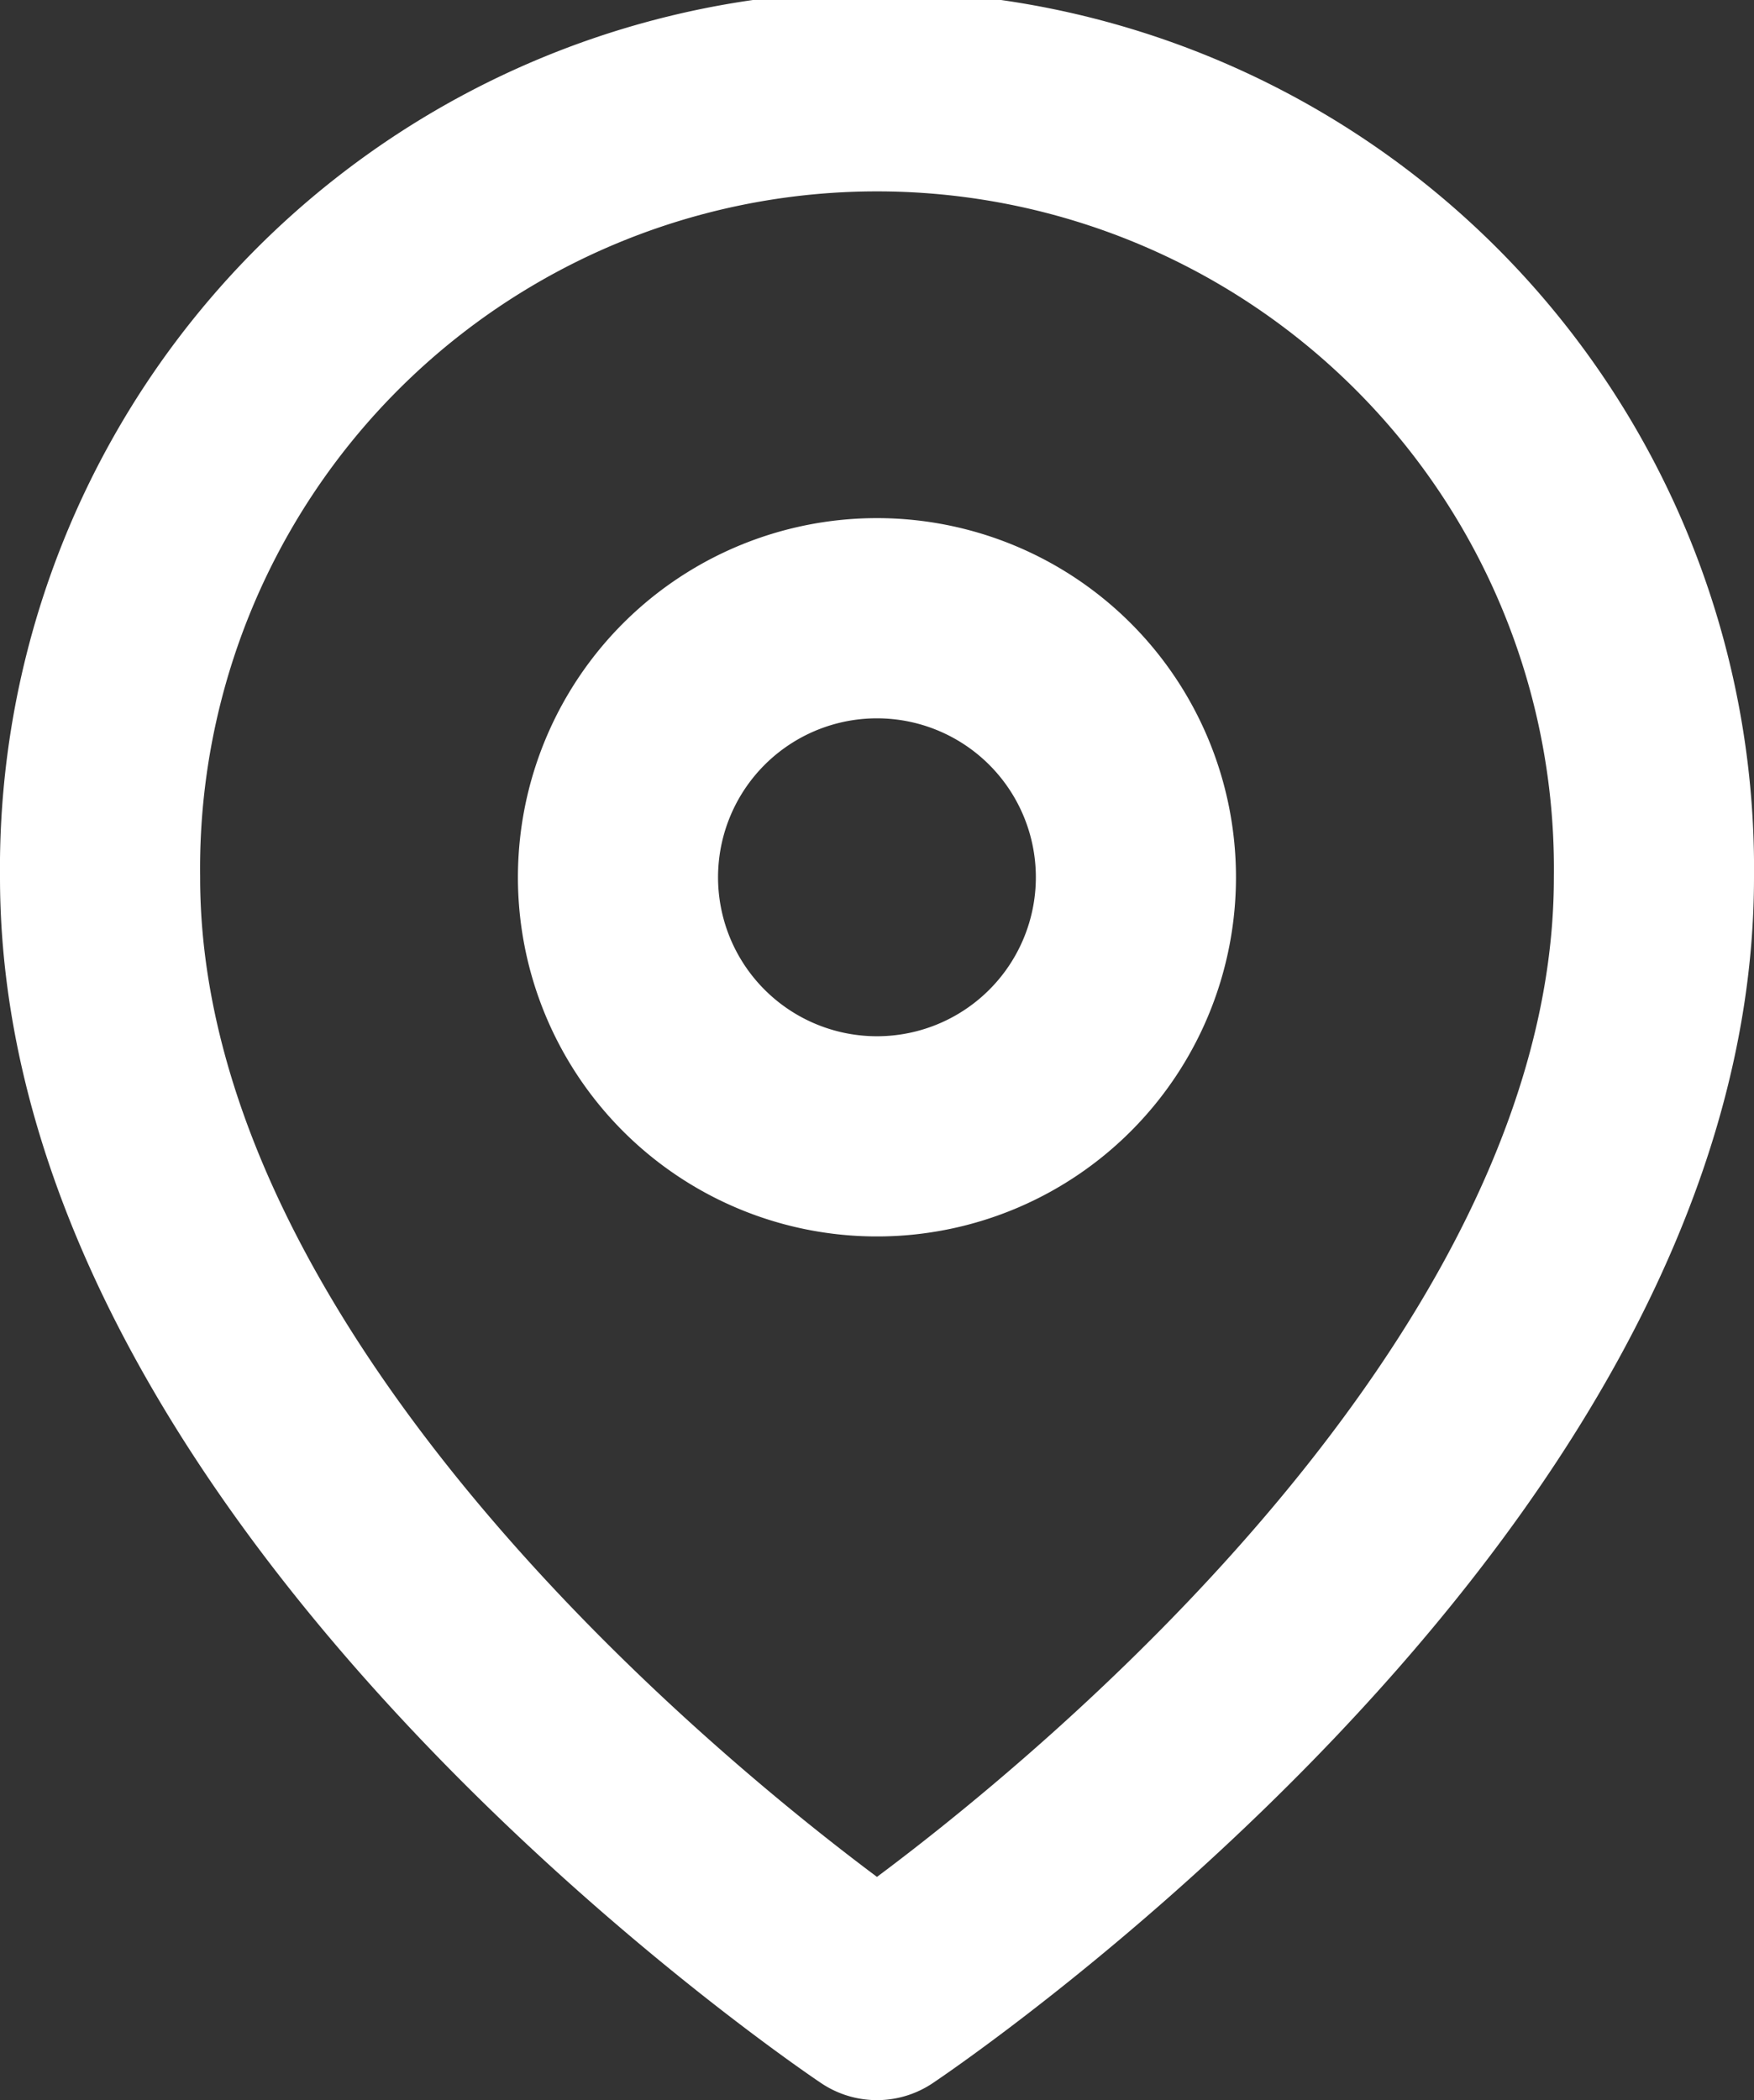
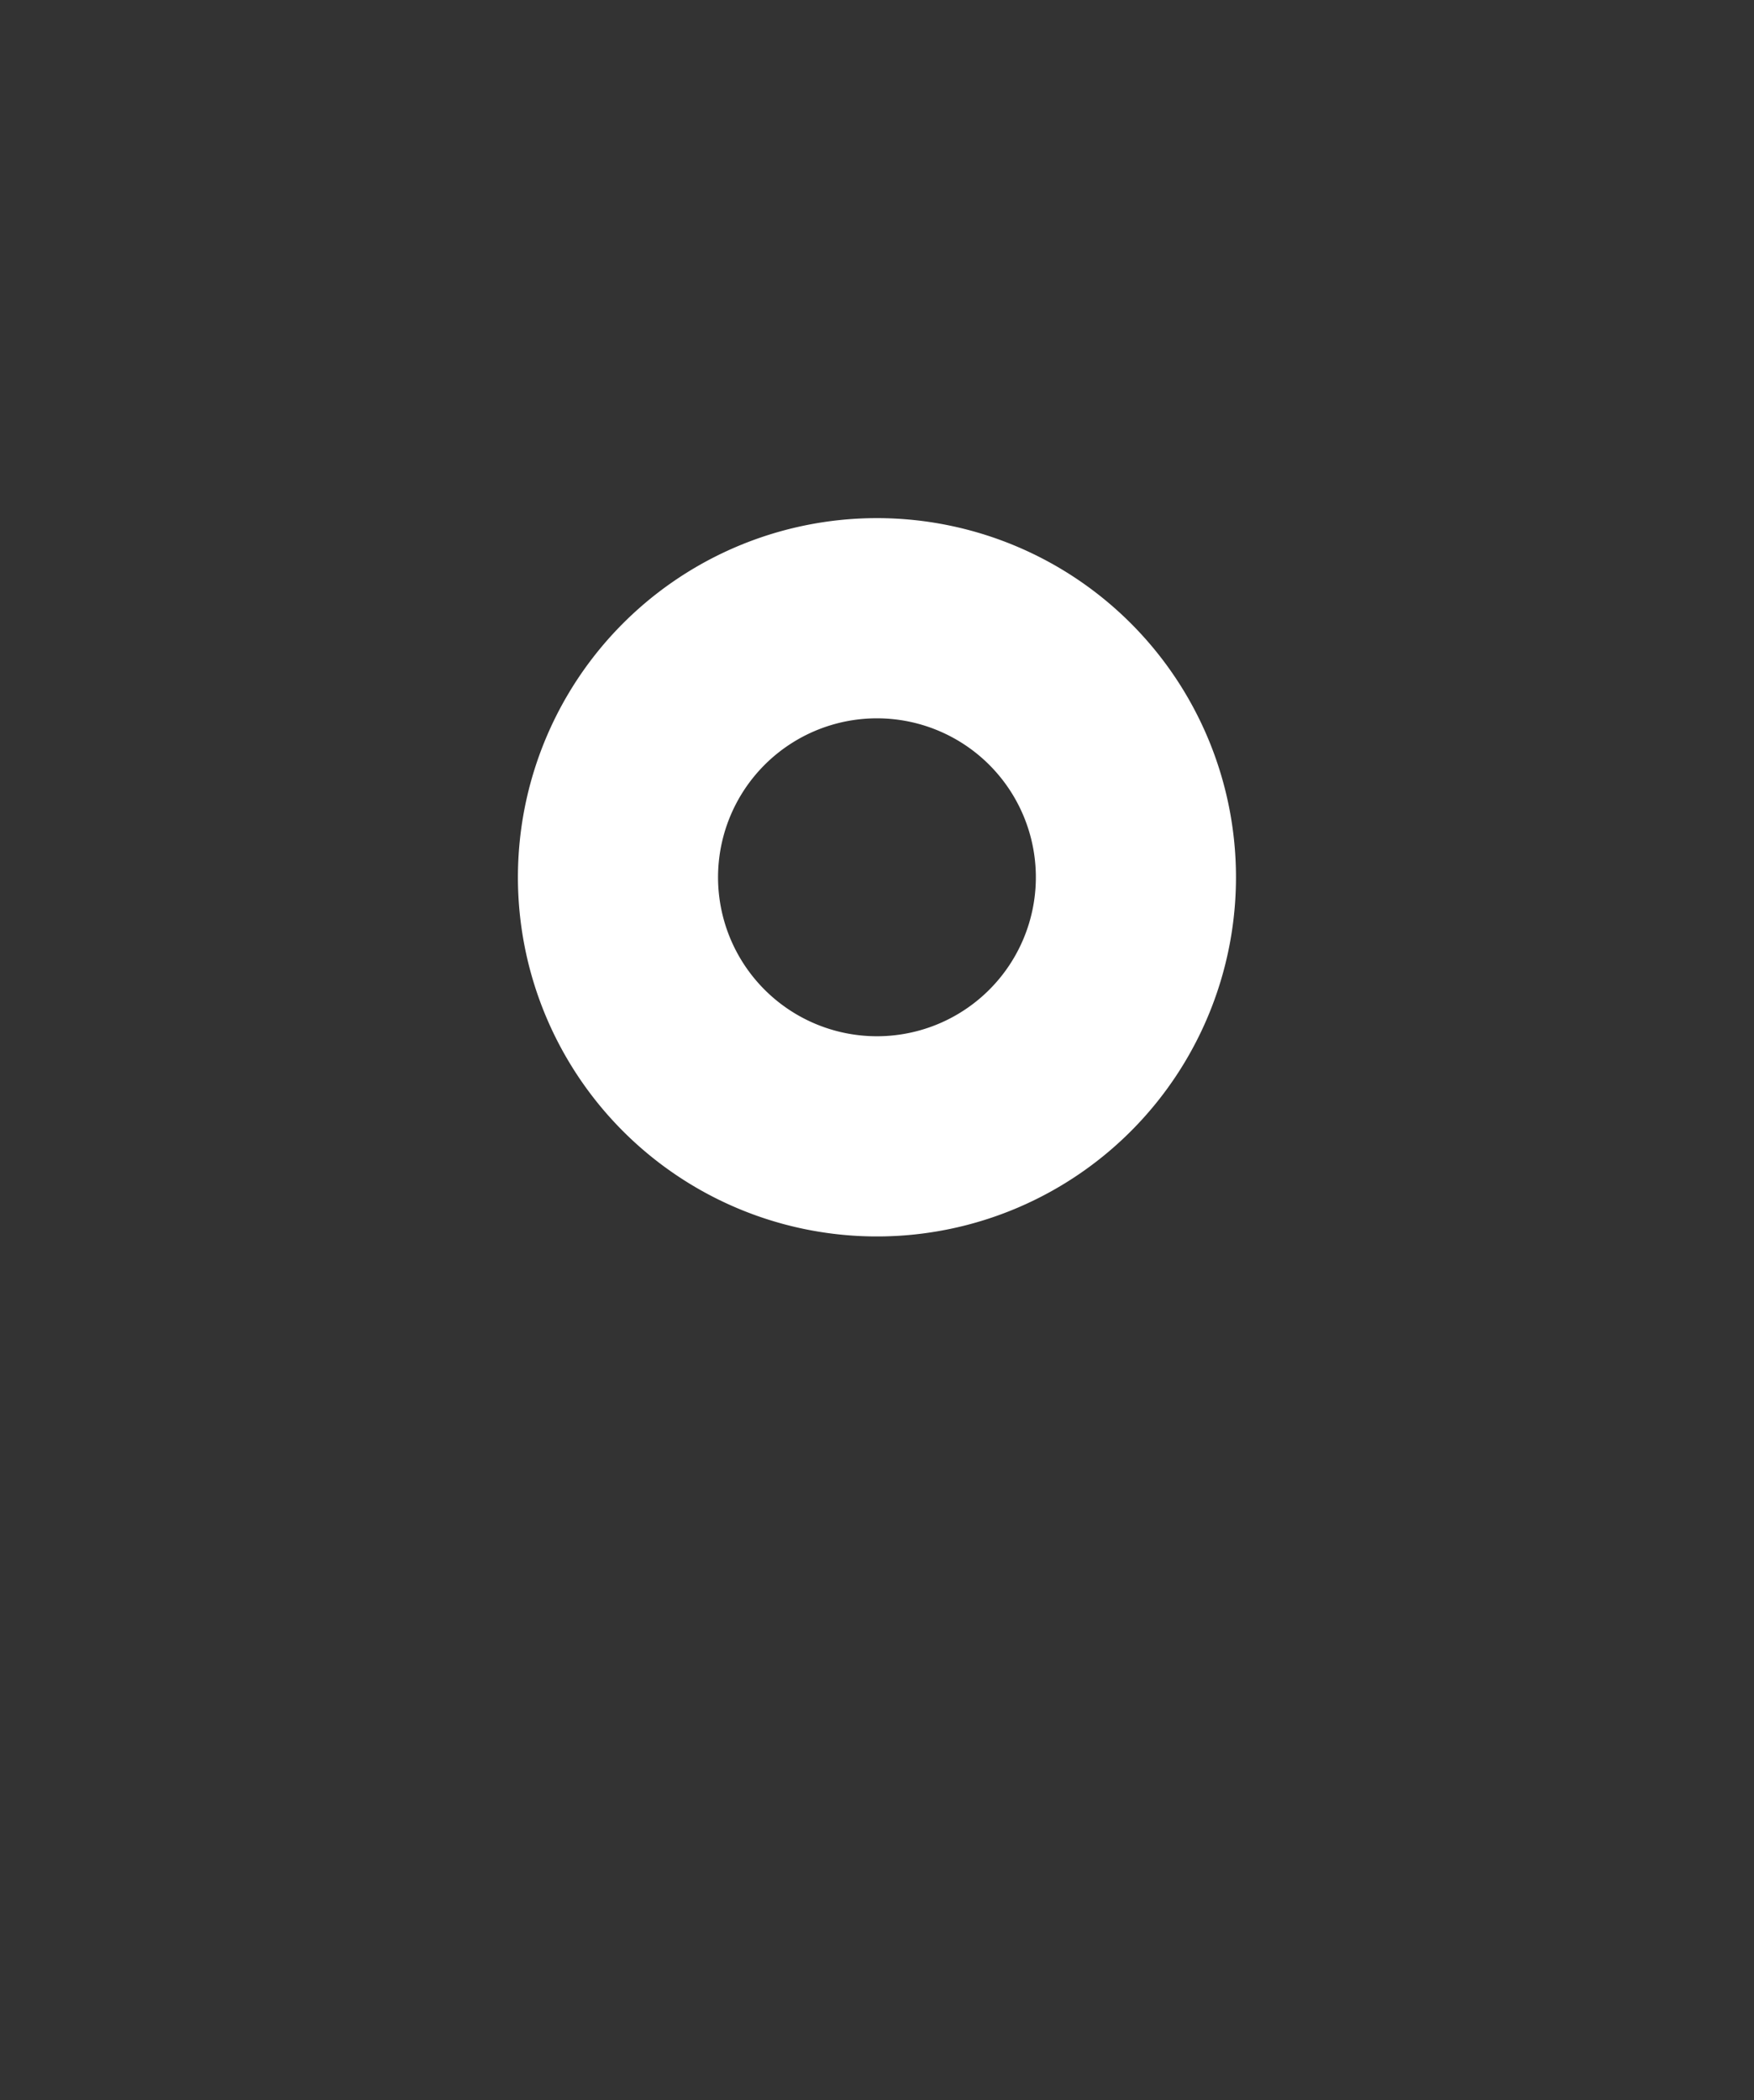
<svg xmlns="http://www.w3.org/2000/svg" width="17.529" height="20.98" viewBox="0 0 17.529 20.98">
  <rect x="0" y="0" width="17.529" height="20.98" fill="#333333" stroke="none" />
  <defs>
    <style>.a{fill:none;stroke:#fff;stroke-linecap:round;stroke-linejoin:round;stroke-width:2px;}</style>
  </defs>
  <g transform="translate(-6.5 -1.5)">
-     <path class="a" d="M23.029,10.265c0,6.039-7.765,11.215-7.765,11.215S7.5,16.3,7.5,10.265a7.765,7.765,0,1,1,15.529,0Z" />
-     <path class="a" d="M27.676,20.088A2.588,2.588,0,1,1,25.088,17.5a2.588,2.588,0,0,1,2.588,2.588Z" transform="translate(-9.824 -9.824)" />
+     <path class="a" d="M27.676,20.088A2.588,2.588,0,1,1,25.088,17.5a2.588,2.588,0,0,1,2.588,2.588" transform="translate(-9.824 -9.824)" />
  </g>
</svg>